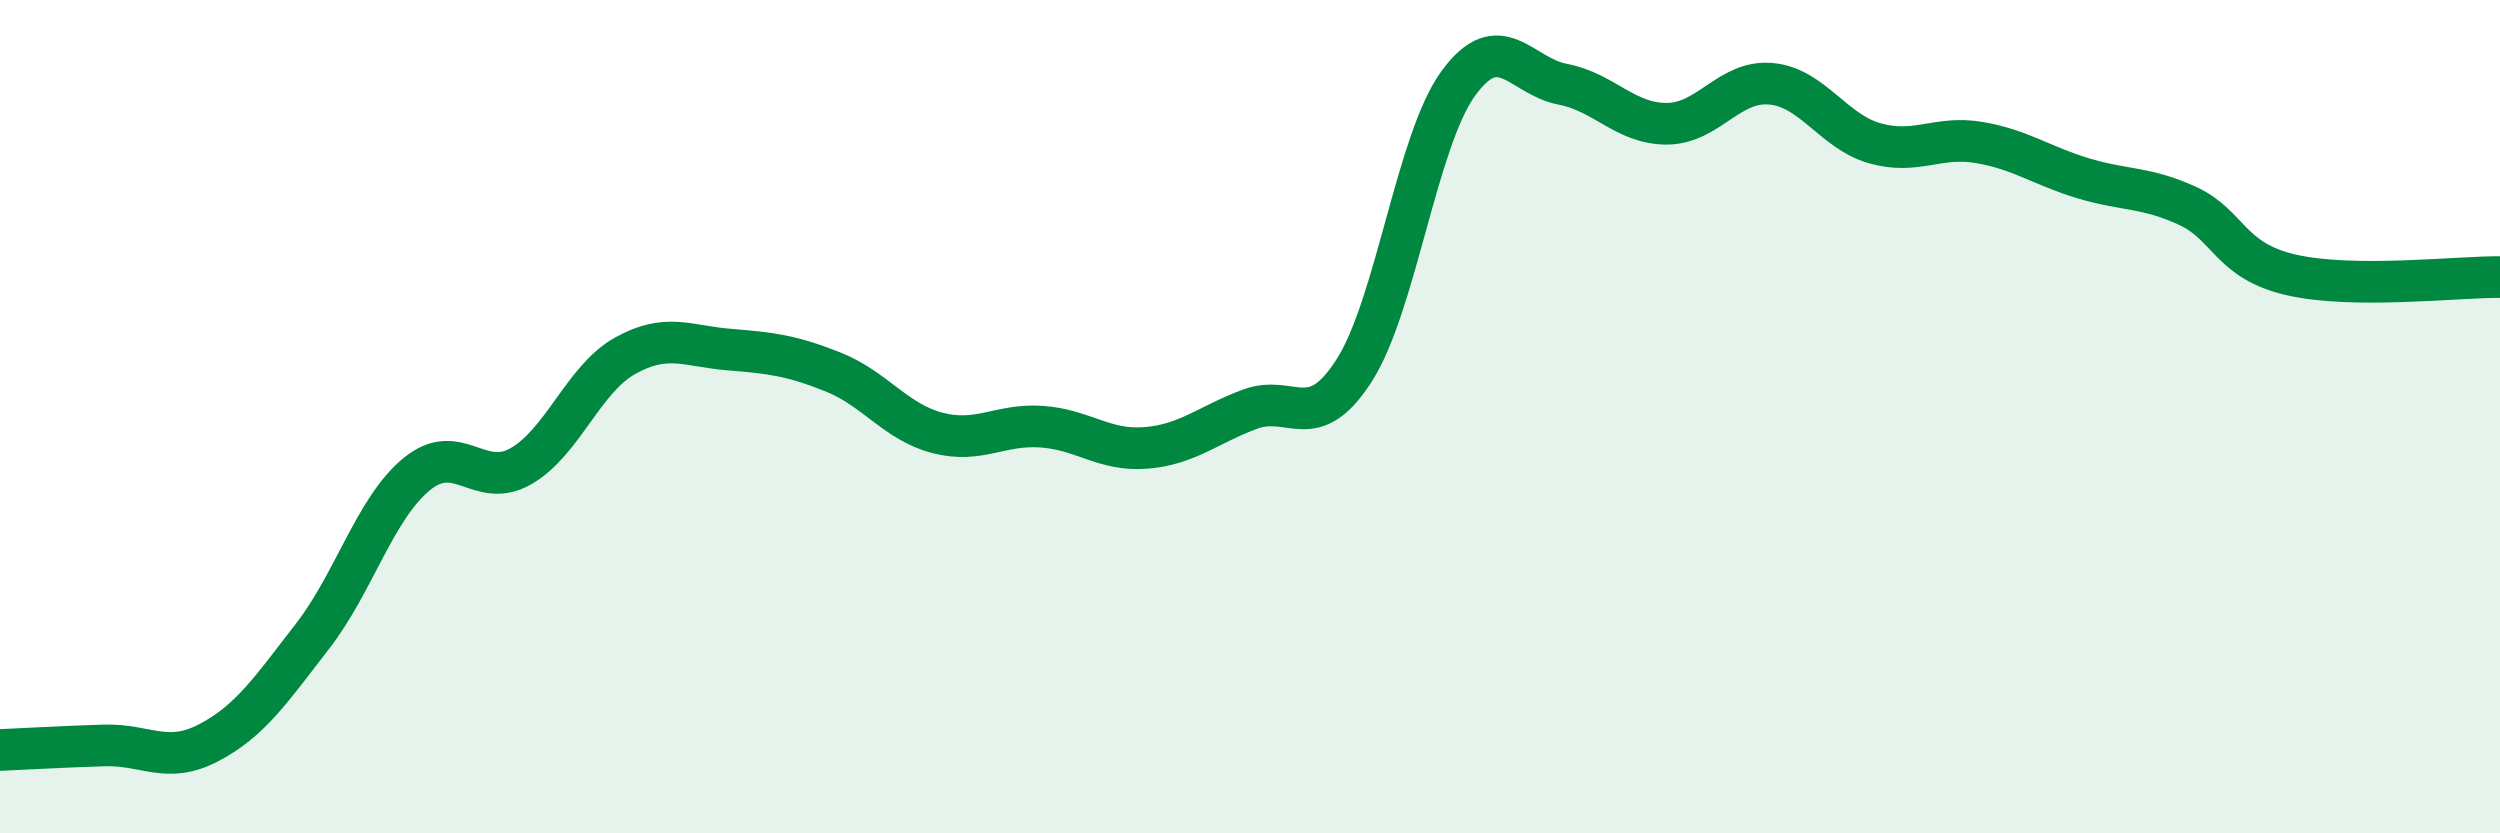
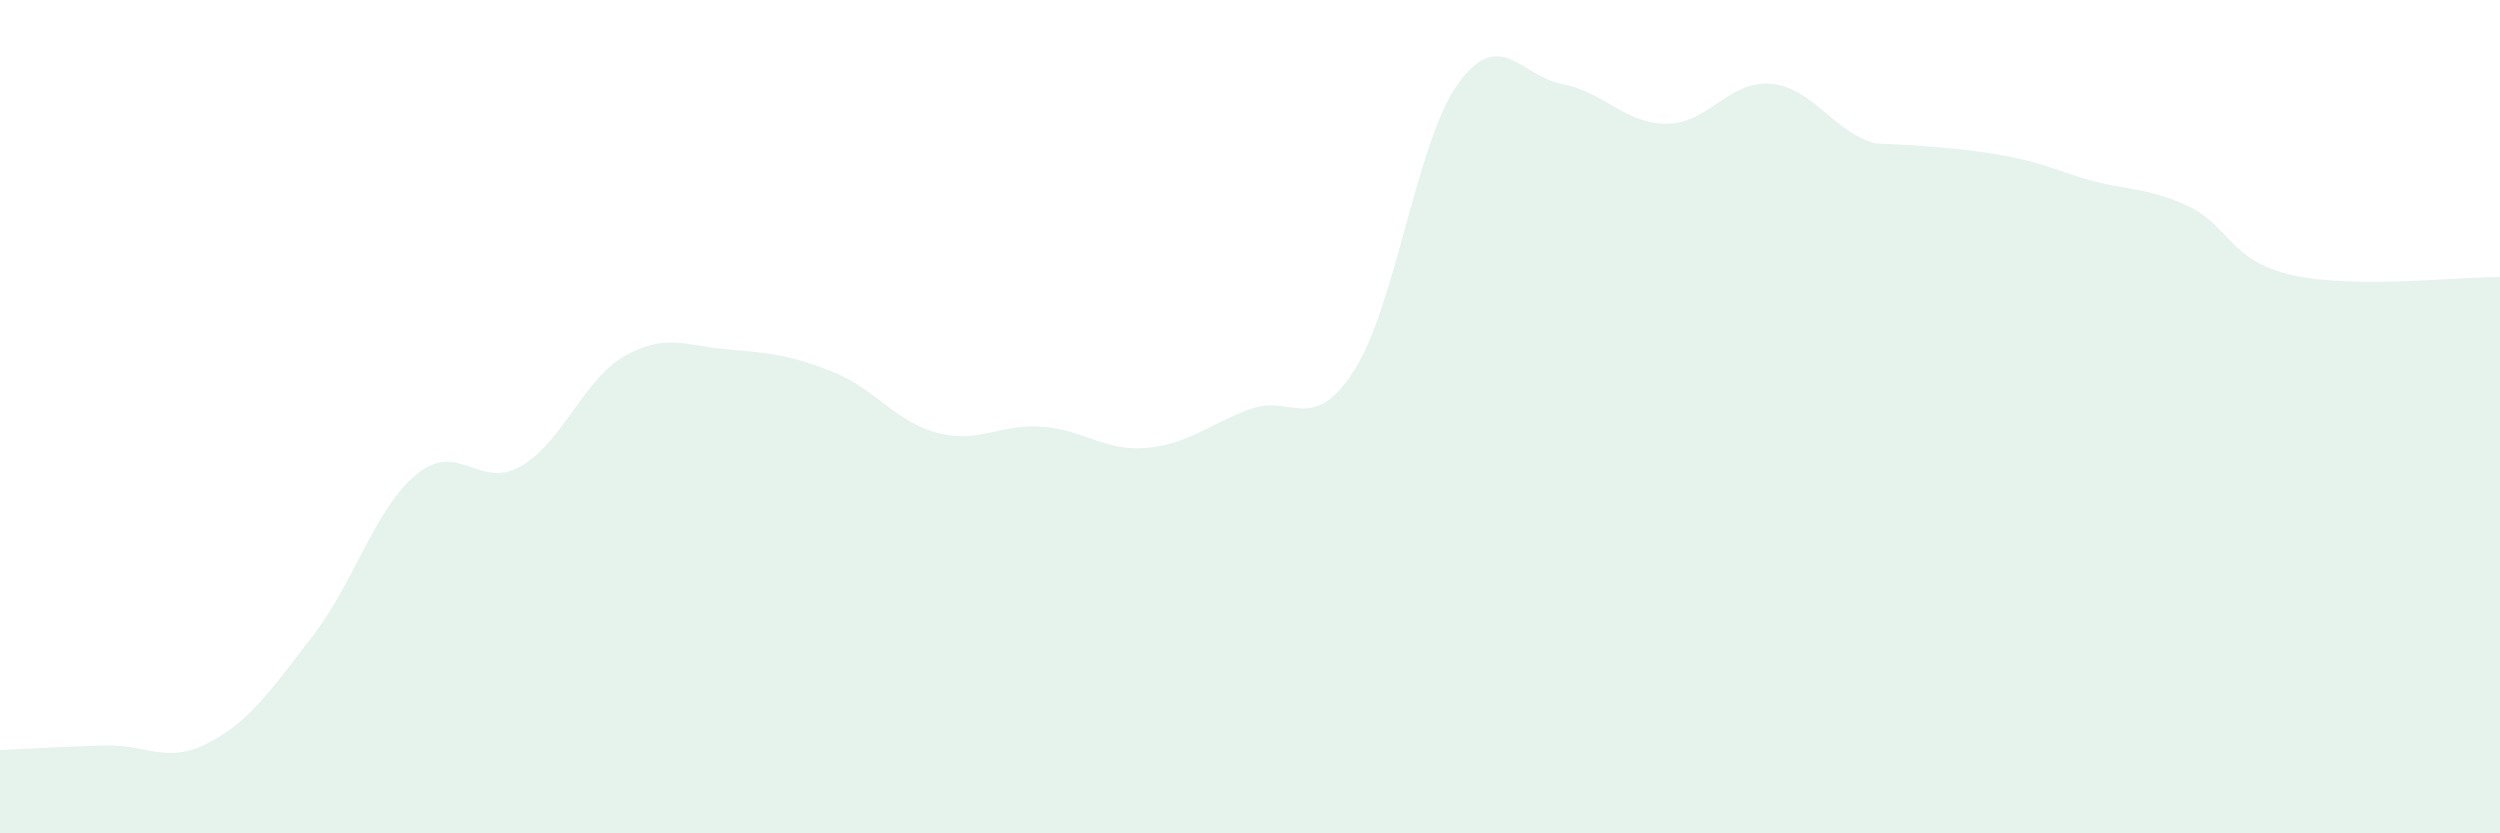
<svg xmlns="http://www.w3.org/2000/svg" width="60" height="20" viewBox="0 0 60 20">
-   <path d="M 0,18 C 0.5,17.98 1.5,17.92 2.5,17.89 C 3.5,17.86 4,18.35 5,17.83 C 6,17.31 6.5,16.56 7.5,15.27 C 8.5,13.98 9,12.2 10,11.38 C 11,10.56 11.5,11.76 12.5,11.19 C 13.5,10.62 14,9.1 15,8.54 C 16,7.98 16.5,8.31 17.5,8.39 C 18.5,8.47 19,8.53 20,8.93 C 21,9.33 21.5,10.13 22.5,10.39 C 23.5,10.65 24,10.17 25,10.24 C 26,10.31 26.5,10.83 27.5,10.75 C 28.5,10.67 29,10.19 30,9.82 C 31,9.45 31.5,10.45 32.5,8.89 C 33.5,7.33 34,3.37 35,2 C 36,0.63 36.5,1.83 37.5,2.02 C 38.5,2.21 39,2.97 40,2.97 C 41,2.97 41.5,1.92 42.5,2.01 C 43.5,2.1 44,3.16 45,3.44 C 46,3.72 46.5,3.25 47.5,3.42 C 48.5,3.59 49,3.98 50,4.28 C 51,4.58 51.5,4.48 52.5,4.94 C 53.5,5.4 53.5,6.26 55,6.6 C 56.5,6.94 59,6.64 60,6.65L60 20L0 20Z" fill="#008740" opacity="0.1" stroke-linecap="round" stroke-linejoin="round" />
-   <path d="M 0,18 C 0.5,17.98 1.5,17.92 2.5,17.89 C 3.5,17.86 4,18.35 5,17.83 C 6,17.31 6.5,16.56 7.5,15.27 C 8.5,13.98 9,12.2 10,11.38 C 11,10.56 11.5,11.76 12.5,11.19 C 13.5,10.62 14,9.1 15,8.54 C 16,7.98 16.5,8.31 17.5,8.39 C 18.5,8.47 19,8.53 20,8.93 C 21,9.33 21.5,10.13 22.5,10.39 C 23.5,10.65 24,10.17 25,10.24 C 26,10.31 26.5,10.83 27.5,10.75 C 28.5,10.67 29,10.19 30,9.82 C 31,9.45 31.5,10.45 32.5,8.89 C 33.5,7.33 34,3.37 35,2 C 36,0.63 36.5,1.83 37.5,2.02 C 38.5,2.21 39,2.97 40,2.97 C 41,2.97 41.5,1.92 42.5,2.01 C 43.5,2.1 44,3.16 45,3.44 C 46,3.72 46.5,3.25 47.5,3.42 C 48.5,3.59 49,3.98 50,4.28 C 51,4.58 51.5,4.48 52.5,4.94 C 53.5,5.4 53.5,6.26 55,6.6 C 56.5,6.94 59,6.64 60,6.65" stroke="#008740" stroke-width="1" fill="none" stroke-linecap="round" stroke-linejoin="round" />
+   <path d="M 0,18 C 0.5,17.98 1.5,17.92 2.5,17.89 C 3.5,17.86 4,18.35 5,17.83 C 6,17.31 6.5,16.56 7.5,15.27 C 8.5,13.98 9,12.2 10,11.38 C 11,10.56 11.5,11.76 12.5,11.19 C 13.5,10.62 14,9.1 15,8.54 C 16,7.98 16.5,8.31 17.5,8.39 C 18.5,8.47 19,8.53 20,8.93 C 21,9.33 21.5,10.13 22.5,10.39 C 23.5,10.65 24,10.17 25,10.24 C 26,10.31 26.5,10.83 27.5,10.75 C 28.5,10.67 29,10.19 30,9.82 C 31,9.45 31.5,10.45 32.5,8.89 C 33.5,7.33 34,3.37 35,2 C 36,0.63 36.5,1.83 37.5,2.02 C 38.5,2.21 39,2.97 40,2.97 C 41,2.97 41.5,1.92 42.5,2.01 C 43.5,2.1 44,3.16 45,3.44 C 48.5,3.59 49,3.98 50,4.28 C 51,4.58 51.5,4.48 52.5,4.94 C 53.5,5.4 53.5,6.26 55,6.6 C 56.5,6.94 59,6.64 60,6.65L60 20L0 20Z" fill="#008740" opacity="0.1" stroke-linecap="round" stroke-linejoin="round" />
</svg>